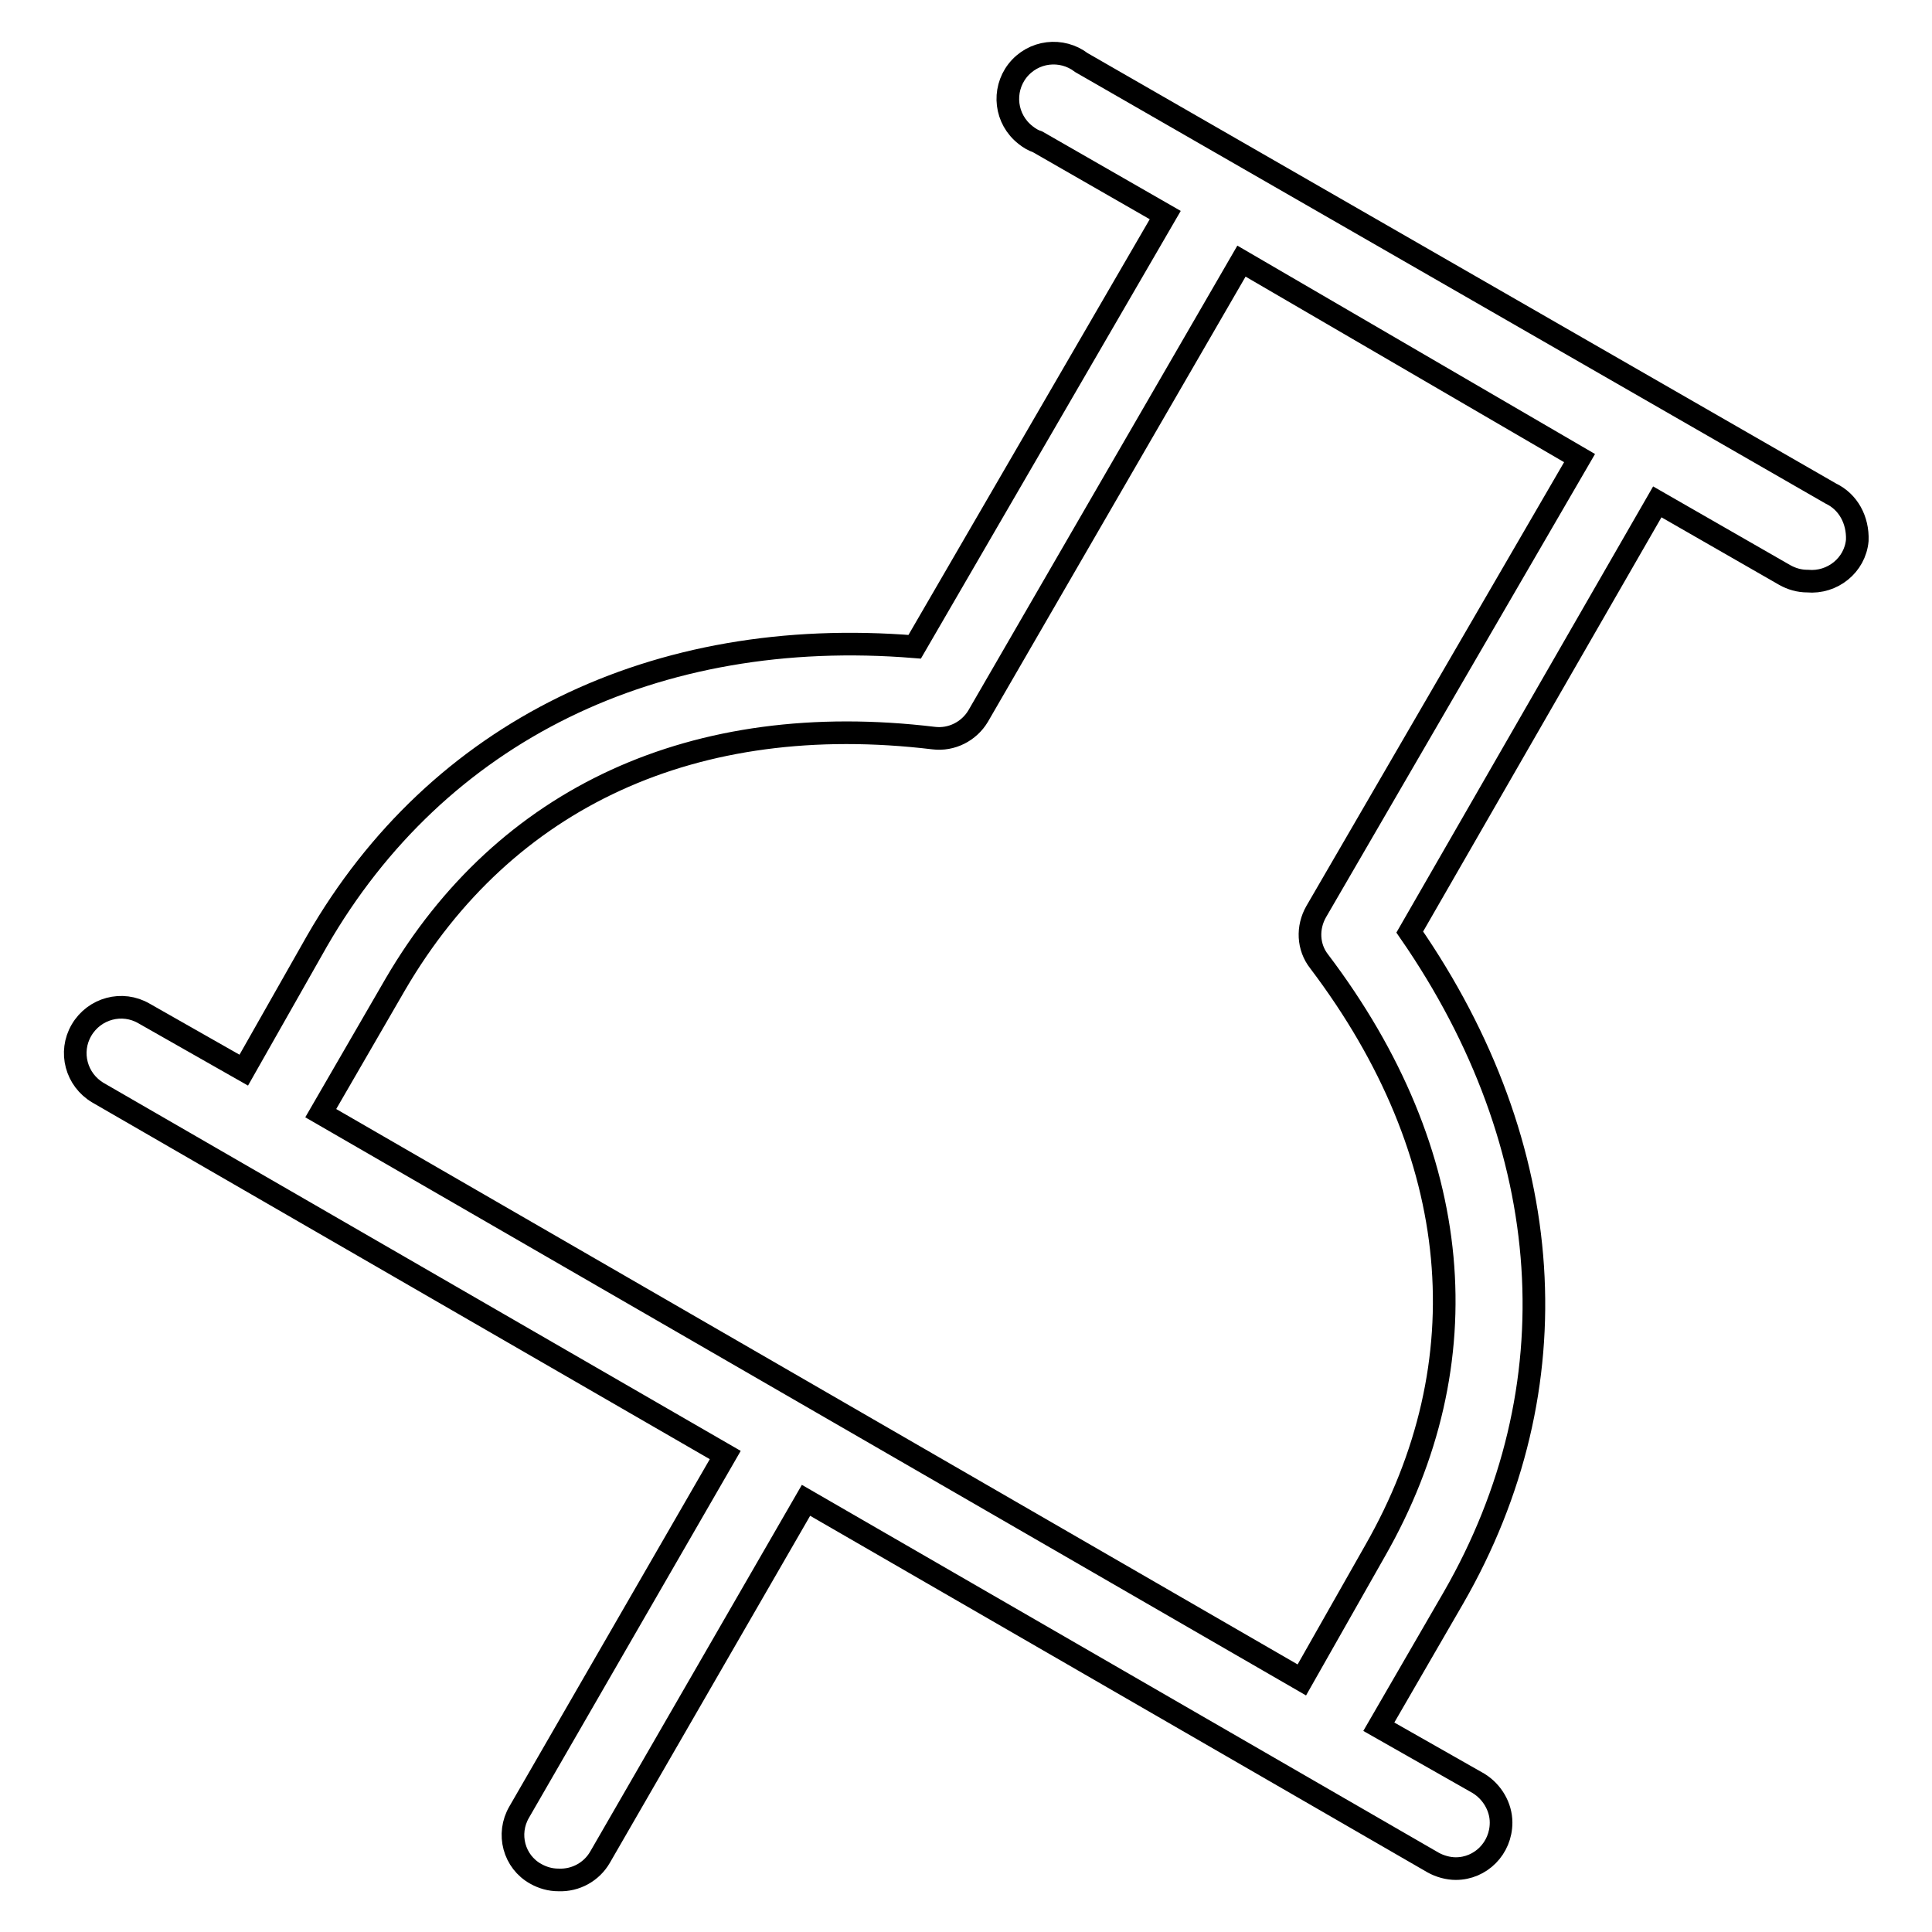
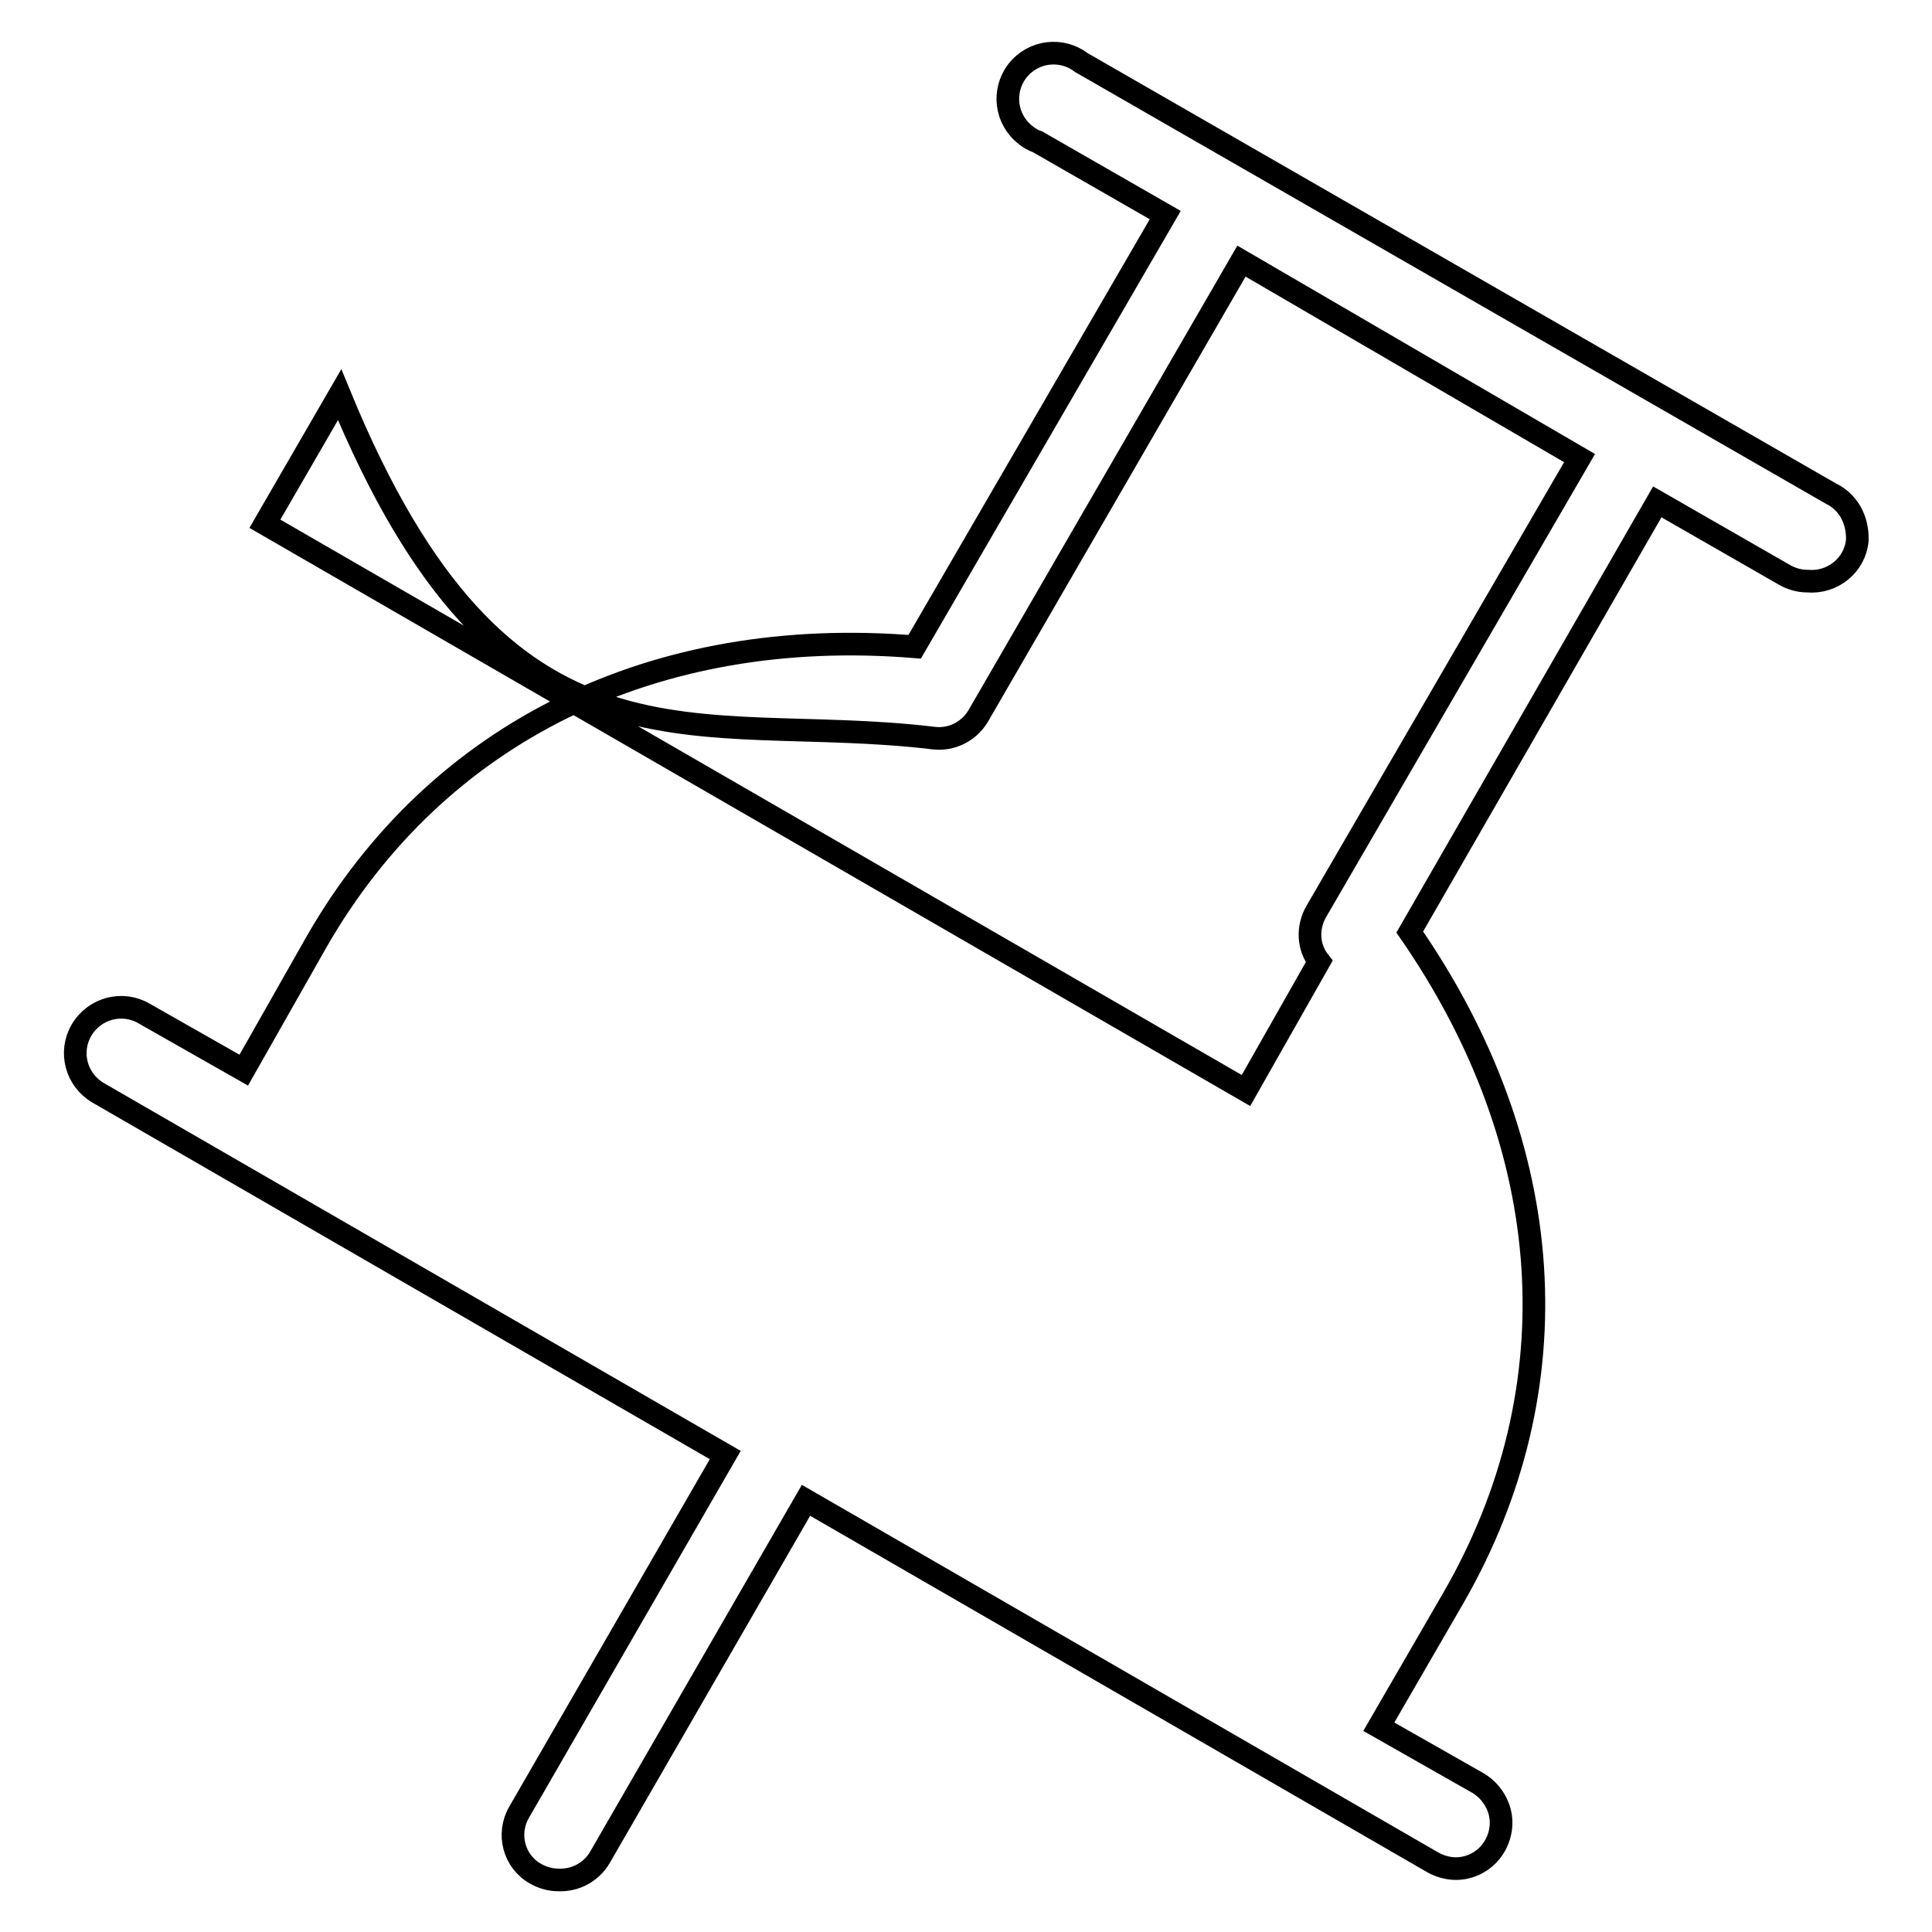
<svg xmlns="http://www.w3.org/2000/svg" version="1.1" x="0px" y="0px" viewBox="0 0 256 256" enable-background="new 0 0 256 256" xml:space="preserve">
  <g>
-     <path stroke-width="3" fill-opacity="0" stroke="#000000" d="M242.6,65.4L143.3,8.3c-2.6-2-6.4-1.6-8.5,1.1c-2,2.6-1.6,6.4,1.1,8.5c0.5,0.4,1,0.7,1.6,0.9l16.9,9.7 l-33.2,57.2c-34.4-2.8-63.2,11.2-79.2,39l-9.7,17.1l-13.2-7.5c-2.9-1.7-6.6-0.7-8.3,2.2c-1.7,2.9-0.7,6.6,2.2,8.3l83.1,48 l-27.3,47.3c-1.7,2.9-0.7,6.6,2.2,8.2c0,0,0,0,0,0c0.9,0.5,1.9,0.8,3,0.8c2.3,0.1,4.4-1.1,5.5-3l27.3-47.3l83.1,48 c0.9,0.5,2,0.8,3,0.8c3.3,0,6-2.7,6-6.1c0-2.1-1.2-4.1-3-5.2l-13.2-7.5l9.9-17.1c16-27.8,13.9-59.7-5.8-88.2l32.8-57l16.9,9.7 c0.9,0.5,1.9,0.8,3,0.8c3.3,0.3,6.3-2.1,6.6-5.4C246.2,68.9,244.9,66.5,242.6,65.4z M174.4,120.8c-1.2,2.1-1.1,4.7,0.4,6.6 c19.3,25.5,21.7,53.1,7.4,78.1l-9.7,17.1l-130-75.1l9.9-17.1C66.9,105.6,92,94,123.7,97.8c2.4,0.3,4.7-0.9,5.9-2.9l34.9-60.3 l44.8,26.1L174.4,120.8z" />
+     <path stroke-width="3" fill-opacity="0" stroke="#000000" d="M242.6,65.4L143.3,8.3c-2.6-2-6.4-1.6-8.5,1.1c-2,2.6-1.6,6.4,1.1,8.5c0.5,0.4,1,0.7,1.6,0.9l16.9,9.7 l-33.2,57.2c-34.4-2.8-63.2,11.2-79.2,39l-9.7,17.1l-13.2-7.5c-2.9-1.7-6.6-0.7-8.3,2.2c-1.7,2.9-0.7,6.6,2.2,8.3l83.1,48 l-27.3,47.3c-1.7,2.9-0.7,6.6,2.2,8.2c0,0,0,0,0,0c0.9,0.5,1.9,0.8,3,0.8c2.3,0.1,4.4-1.1,5.5-3l27.3-47.3l83.1,48 c0.9,0.5,2,0.8,3,0.8c3.3,0,6-2.7,6-6.1c0-2.1-1.2-4.1-3-5.2l-13.2-7.5l9.9-17.1c16-27.8,13.9-59.7-5.8-88.2l32.8-57l16.9,9.7 c0.9,0.5,1.9,0.8,3,0.8c3.3,0.3,6.3-2.1,6.6-5.4C246.2,68.9,244.9,66.5,242.6,65.4z M174.4,120.8c-1.2,2.1-1.1,4.7,0.4,6.6 l-9.7,17.1l-130-75.1l9.9-17.1C66.9,105.6,92,94,123.7,97.8c2.4,0.3,4.7-0.9,5.9-2.9l34.9-60.3 l44.8,26.1L174.4,120.8z" />
  </g>
</svg>